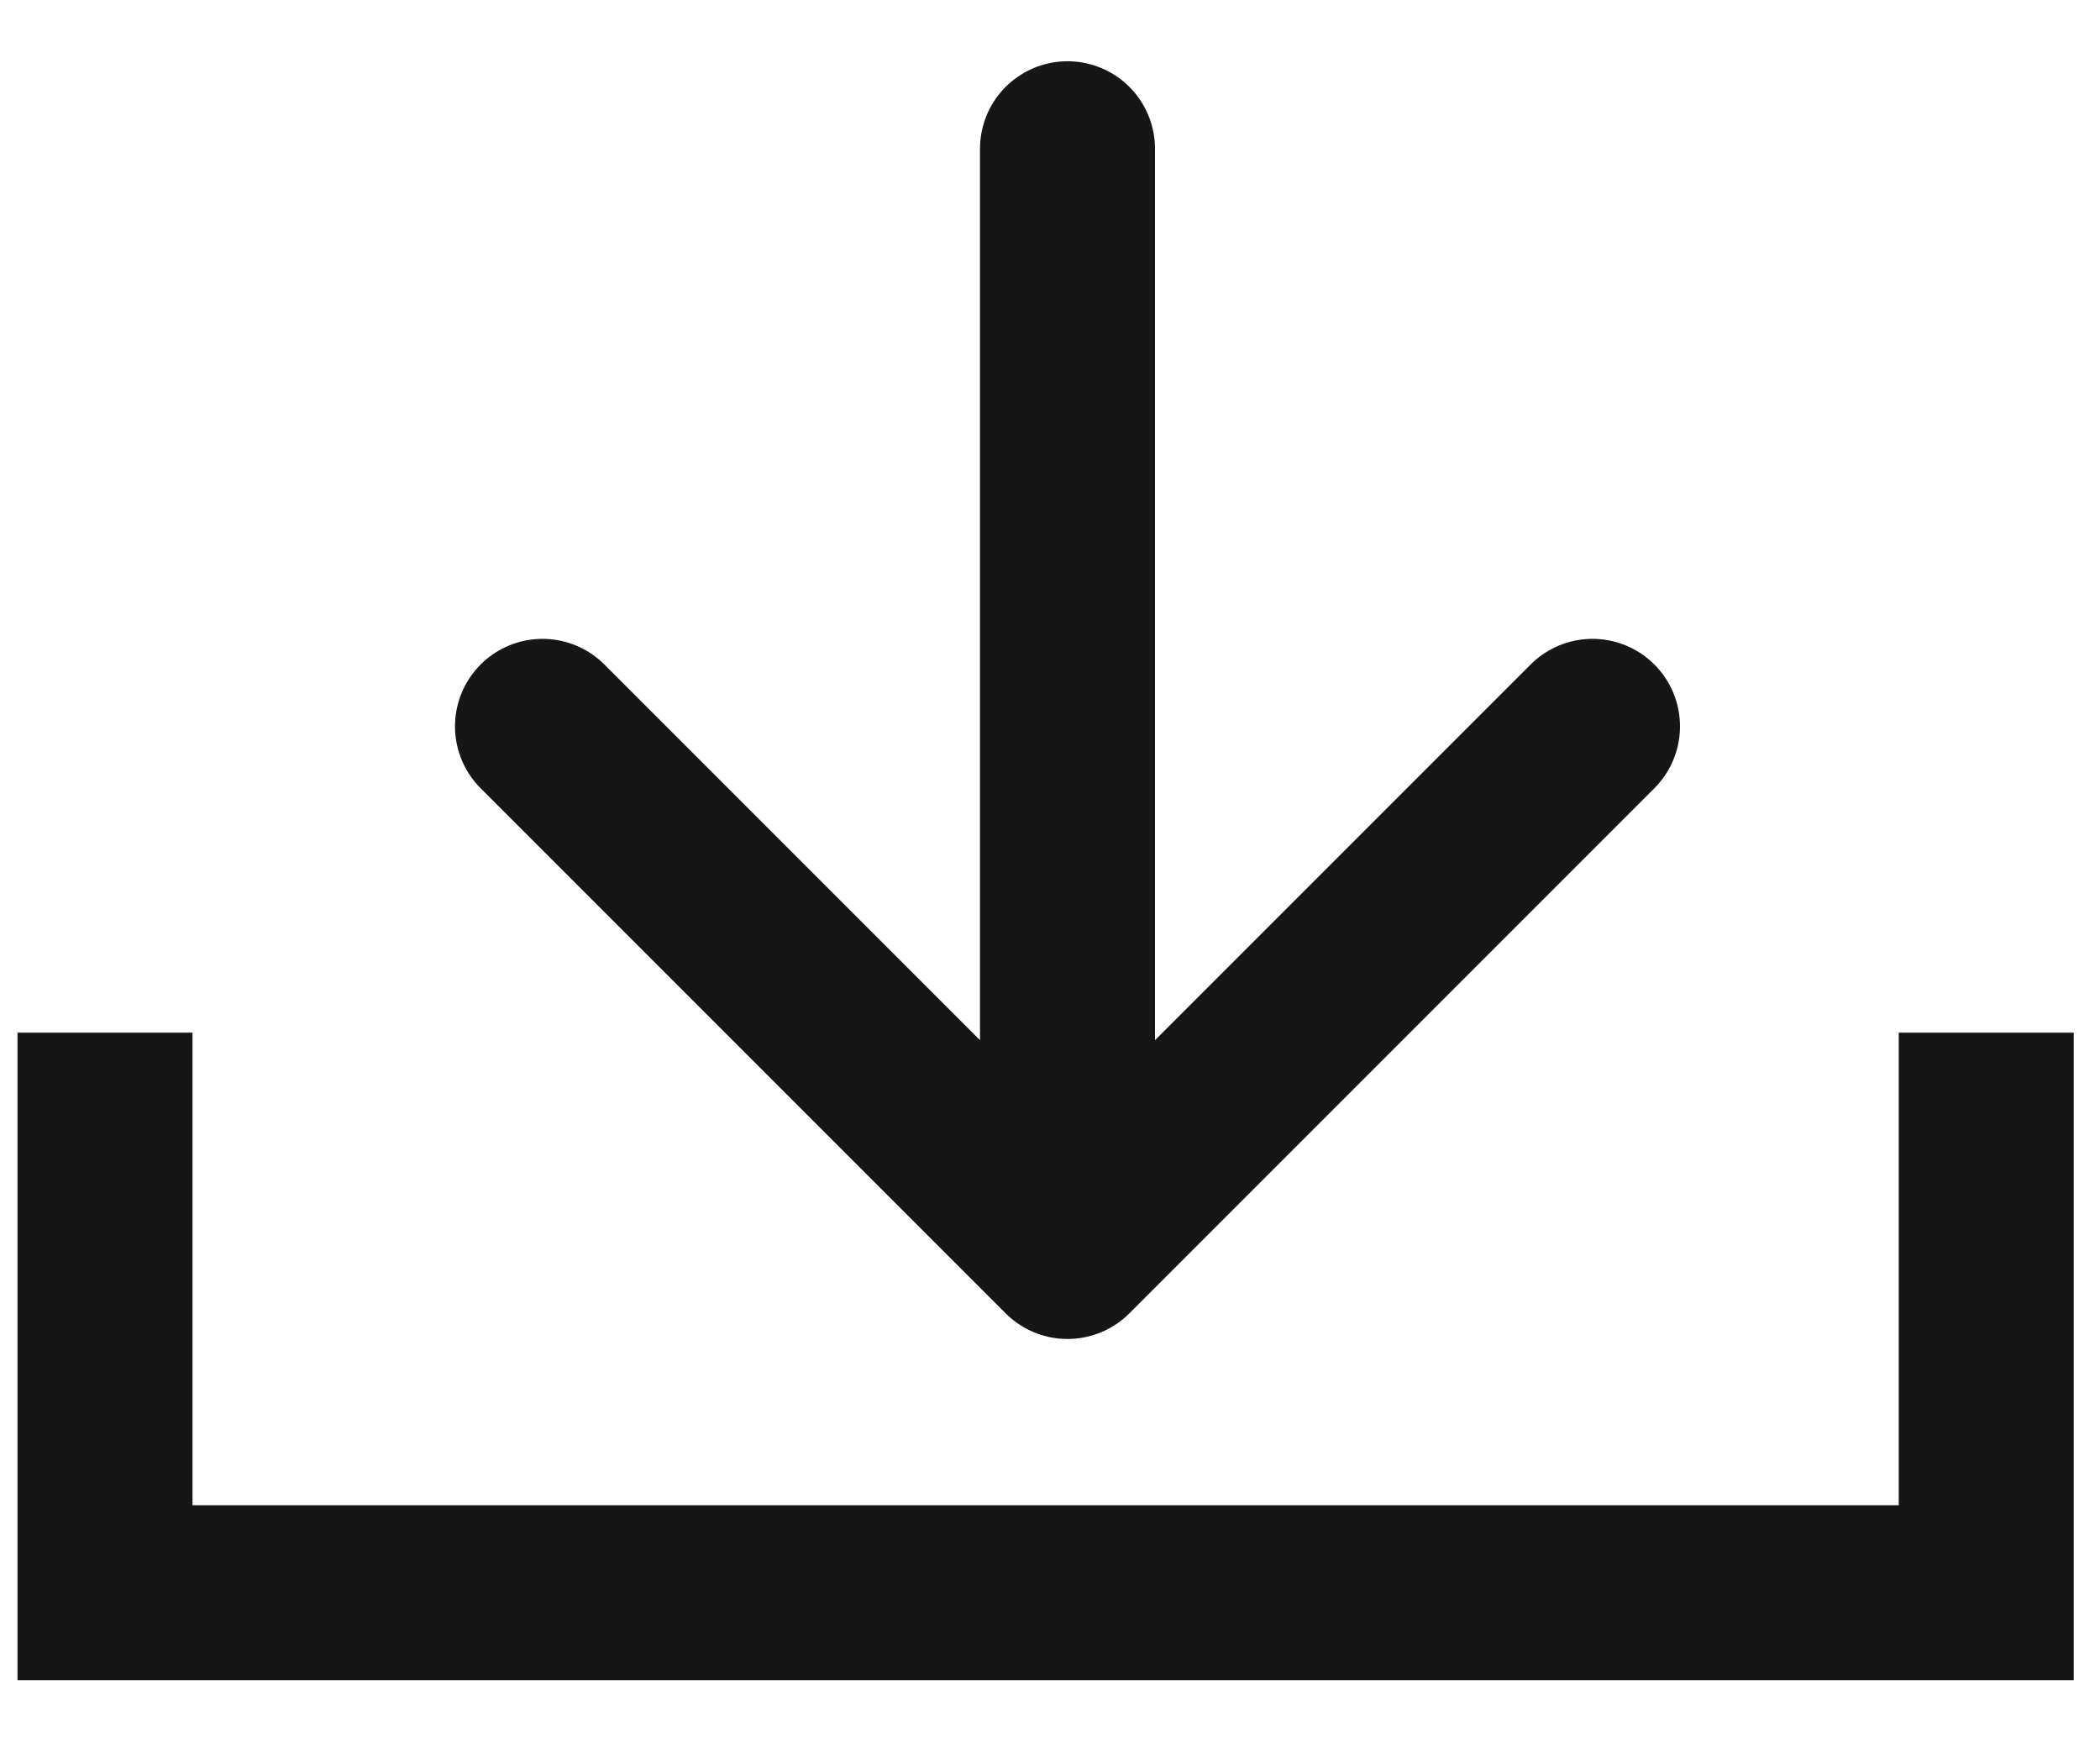
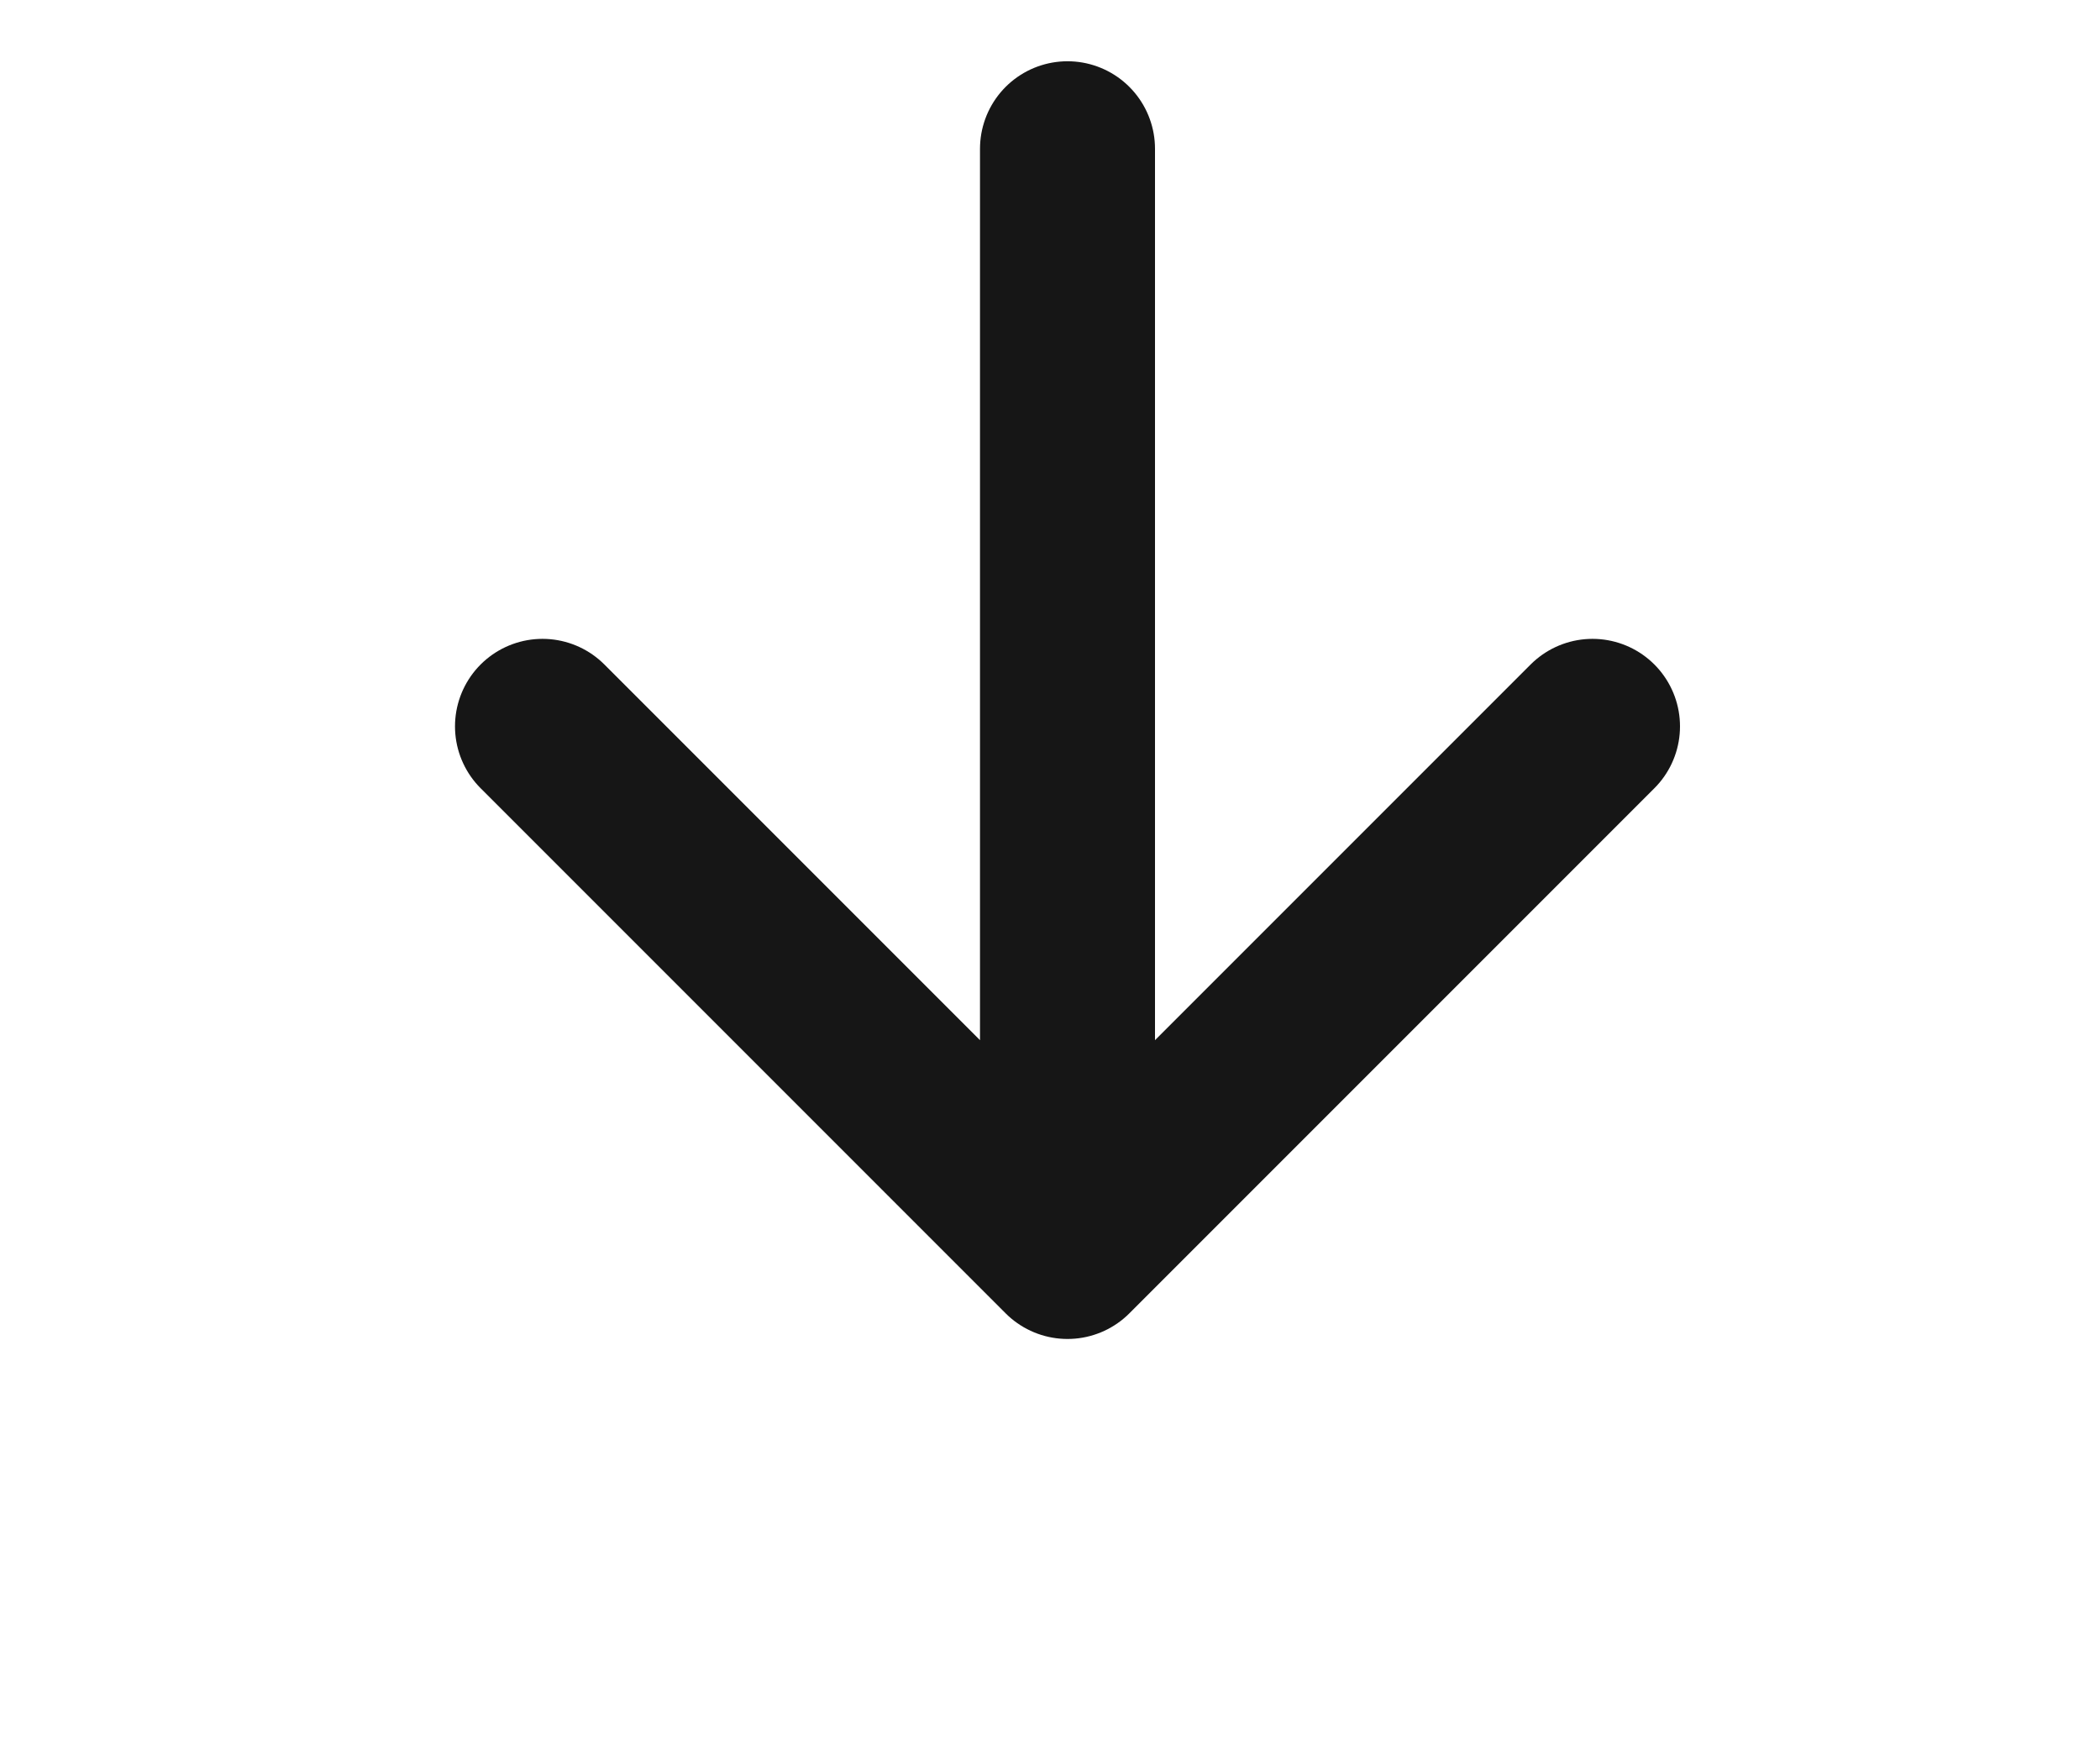
<svg xmlns="http://www.w3.org/2000/svg" viewBox="0 0 24 20" fill="none">
  <path d="m12.2 14.3-6-6m6-6.6v12.6V1.7Zm0 12.6 6-6-6 6Z" stroke="#161616" stroke-width="2" stroke-linecap="round" stroke-linejoin="round" />
-   <path d="M1.2 11.8v6.4h21.5v-6.4" stroke="#161616" stroke-width="2" />
</svg>